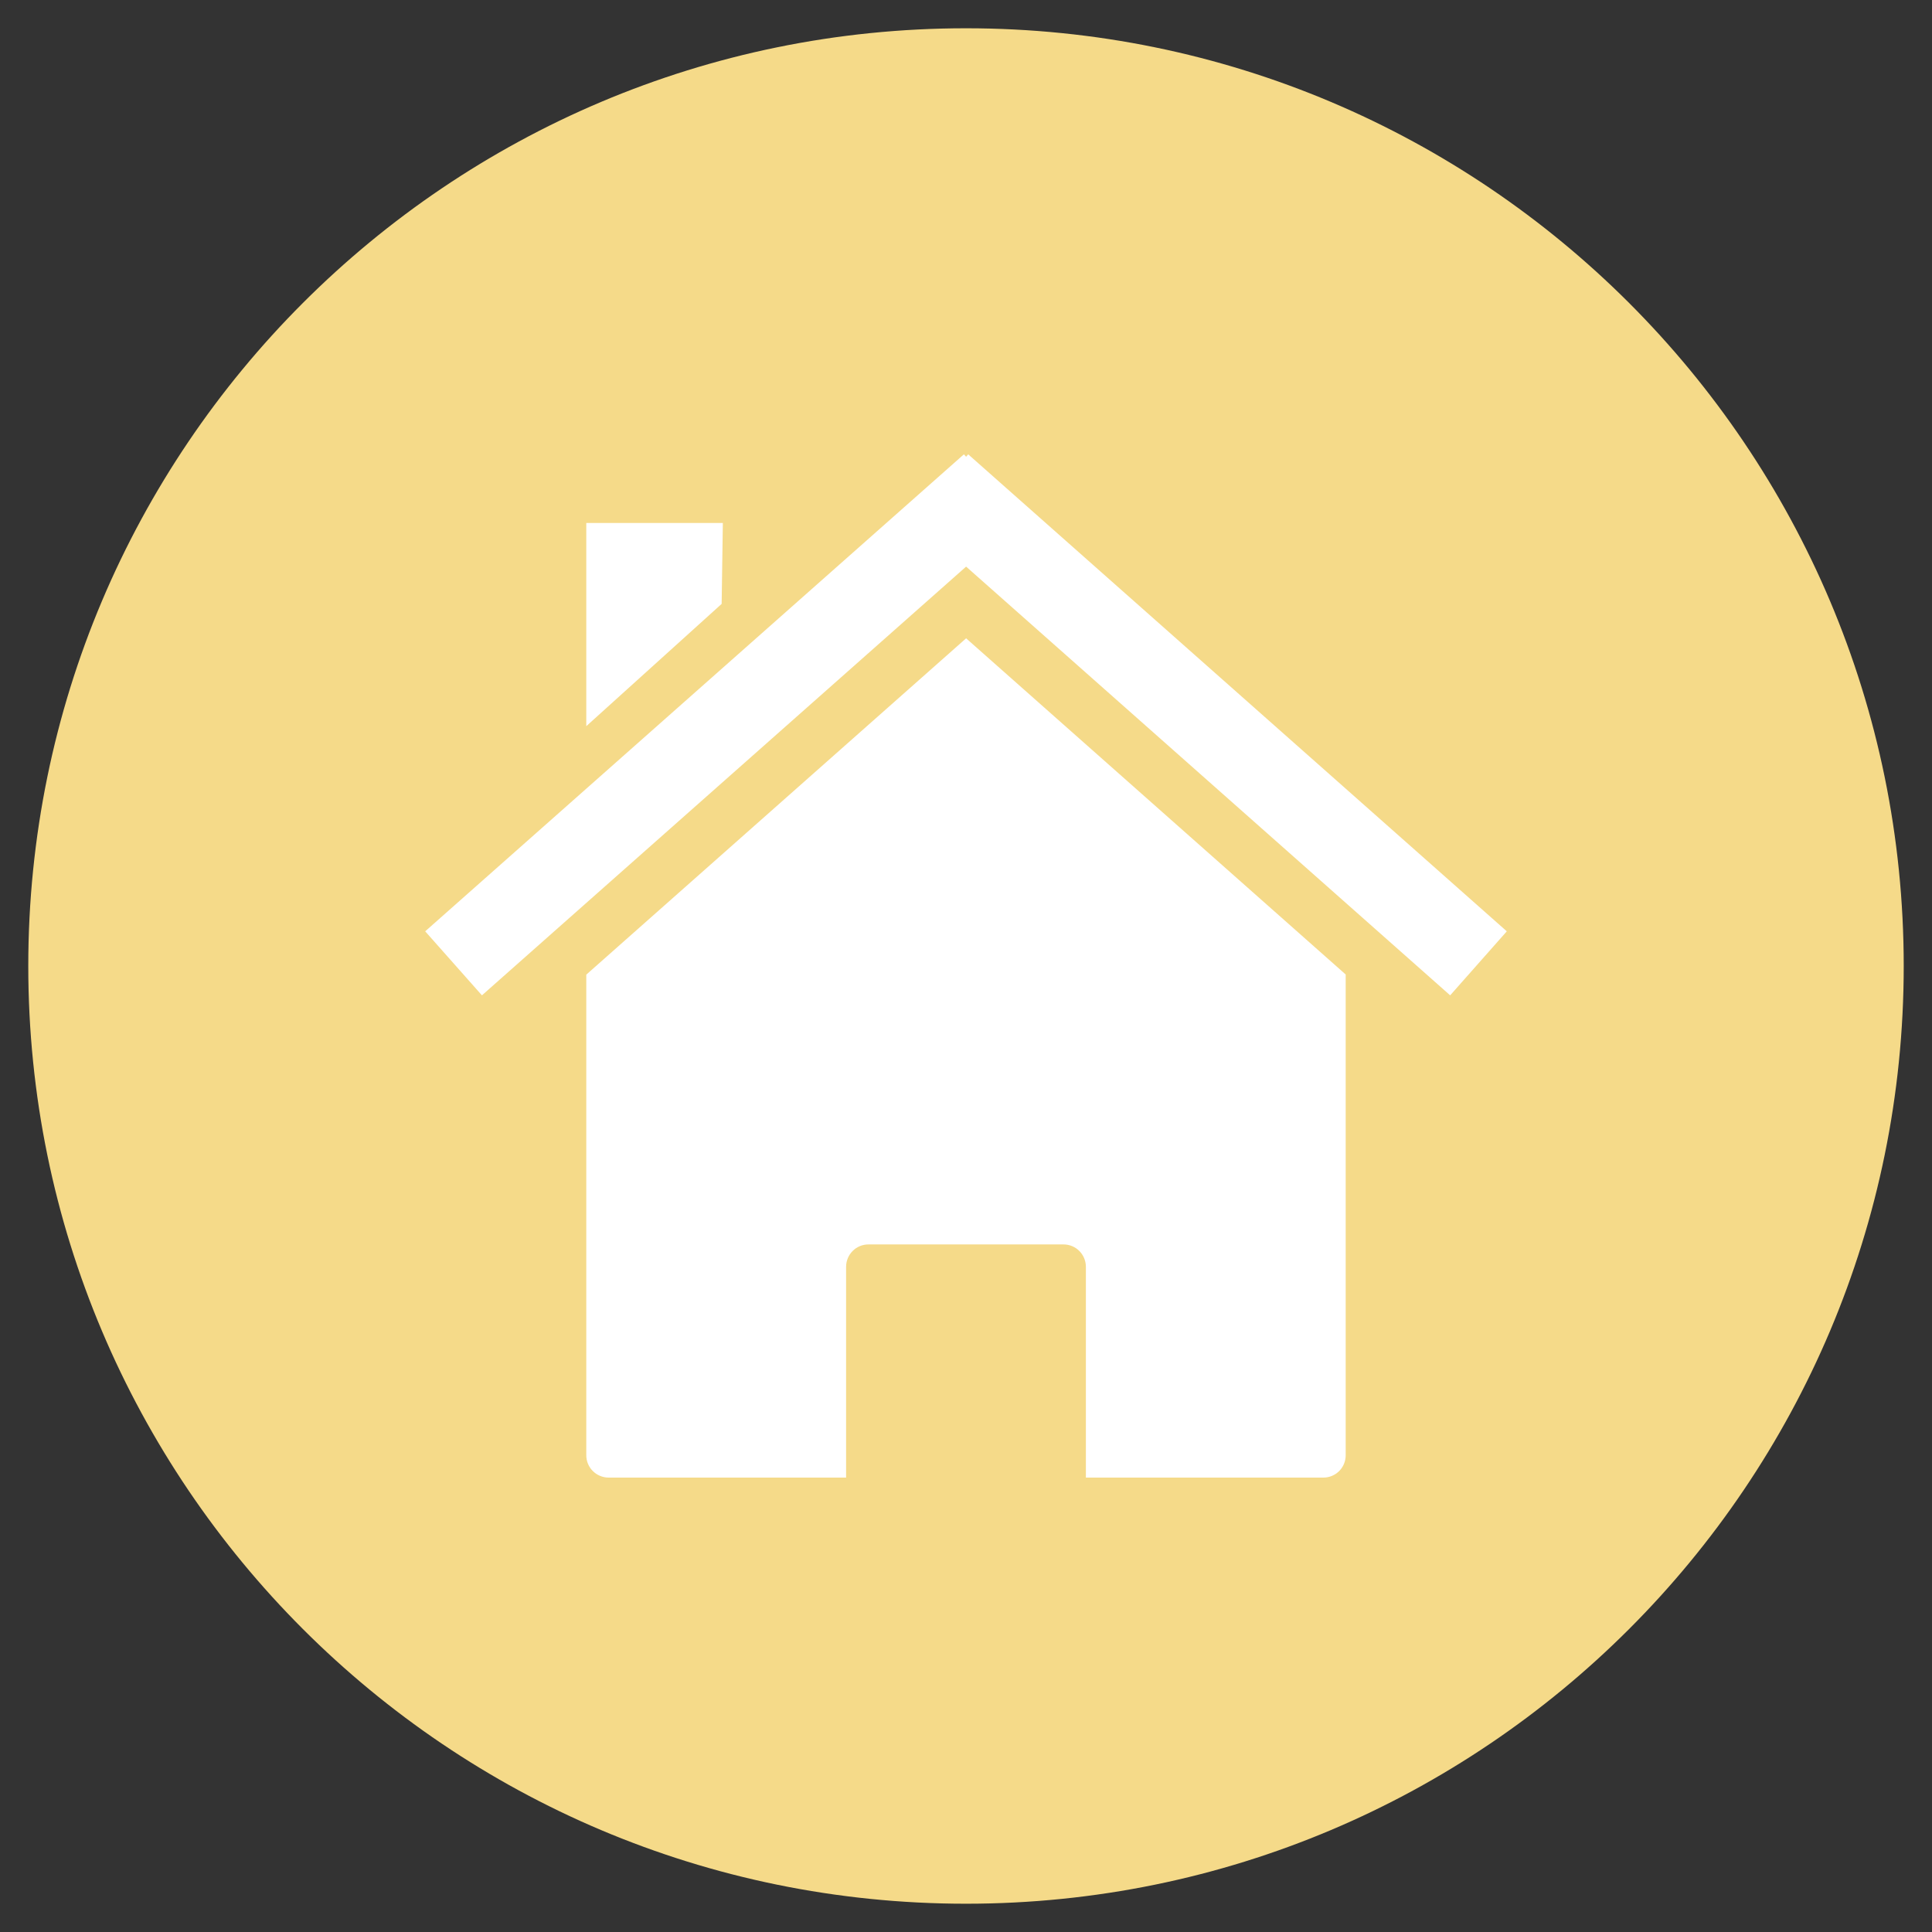
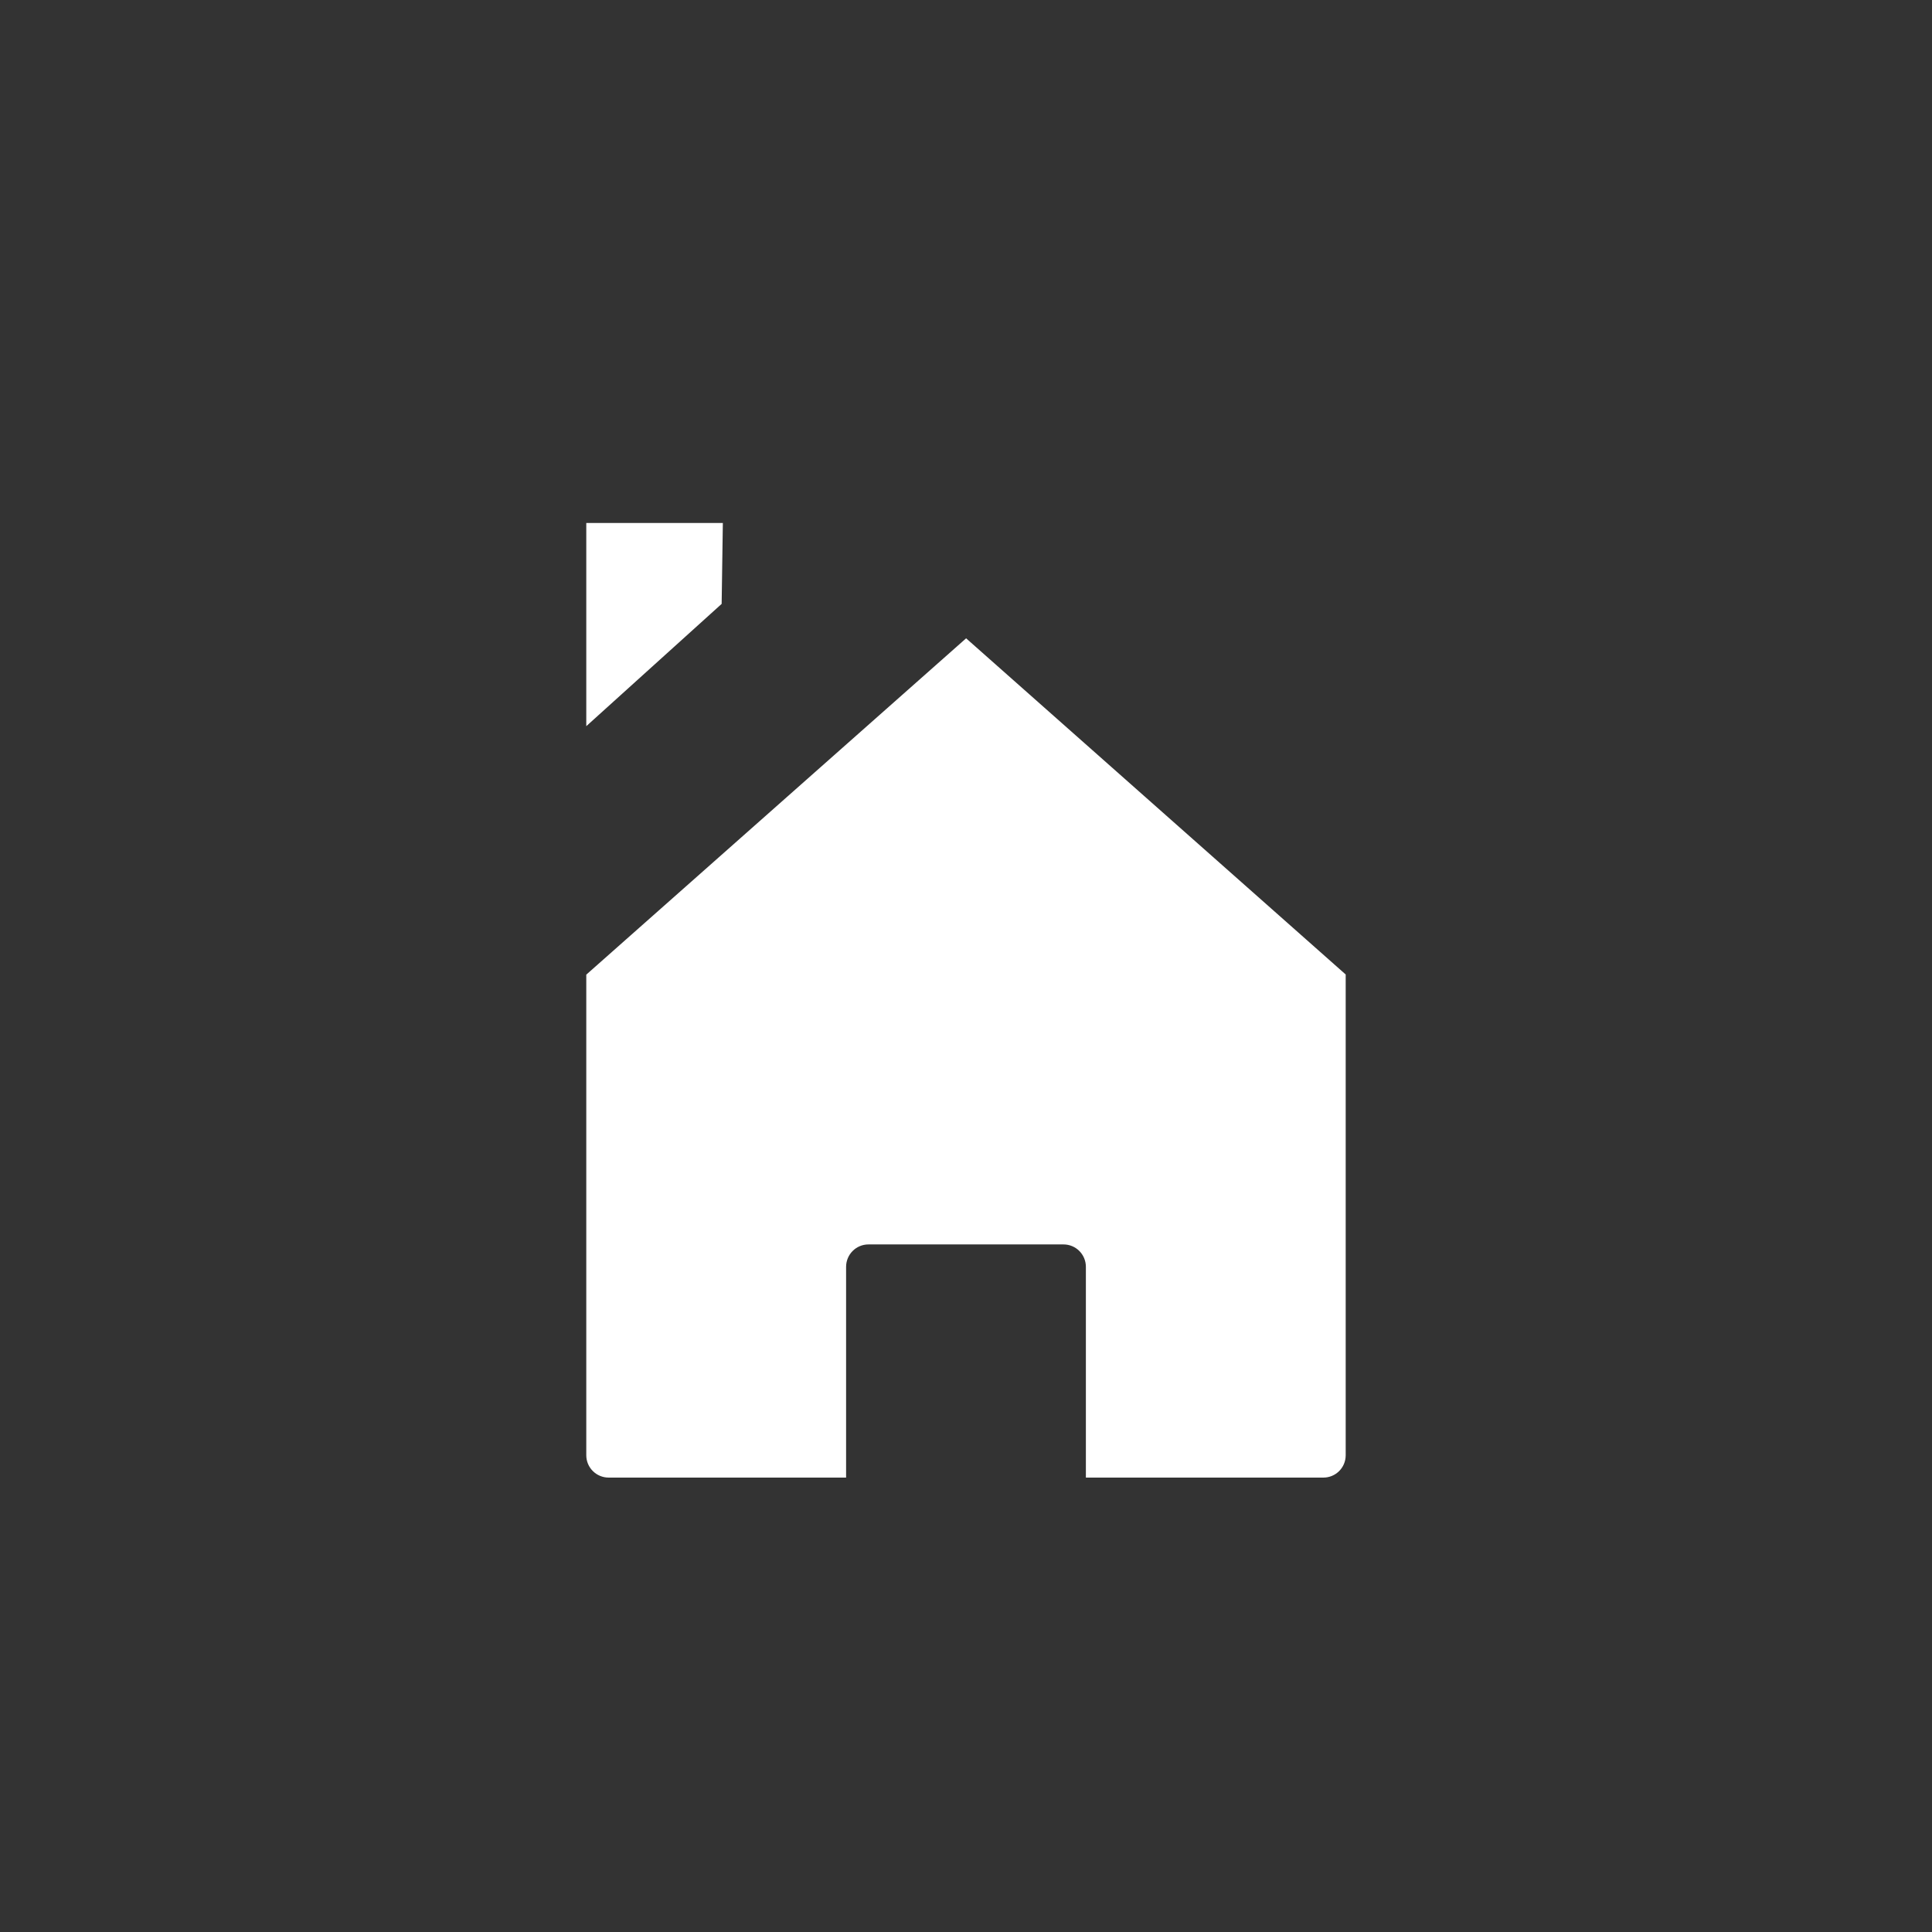
<svg xmlns="http://www.w3.org/2000/svg" width="1080" zoomAndPan="magnify" viewBox="0 0 810 810" height="1080" preserveAspectRatio="xMidYMid meet" version="1.0">
  <rect x="0" y="0" width="810" height="810" fill="#333333" stroke="none" />
  <defs>
    <clipPath id="d5240819d3">
      <path d="M 11.855 11.855 L 798.145 11.855 L 798.145 798.145 L 11.855 798.145 Z M 11.855 11.855 " clip-rule="nonzero" />
    </clipPath>
    <clipPath id="4e74894098">
      <path d="M 405 11.855 C 187.871 11.855 11.855 187.871 11.855 405 C 11.855 622.129 187.871 798.145 405 798.145 C 622.129 798.145 798.145 622.129 798.145 405 C 798.145 187.871 622.129 11.855 405 11.855 Z M 405 11.855 " clip-rule="nonzero" />
    </clipPath>
    <clipPath id="94ff9391cb">
      <path d="M 0.855 0.855 L 787.145 0.855 L 787.145 787.145 L 0.855 787.145 Z M 0.855 0.855 " clip-rule="nonzero" />
    </clipPath>
    <clipPath id="0ae2af20cf">
-       <path d="M 394 0.855 C 176.871 0.855 0.855 176.871 0.855 394 C 0.855 611.129 176.871 787.145 394 787.145 C 611.129 787.145 787.145 611.129 787.145 394 C 787.145 176.871 611.129 0.855 394 0.855 Z M 394 0.855 " clip-rule="nonzero" />
-     </clipPath>
+       </clipPath>
    <clipPath id="55b7e7af82">
      <rect x="0" width="788" y="0" height="788" />
    </clipPath>
    <clipPath id="1021c055a0">
      <path d="M 245 267 L 565 267 L 565 619.449 L 245 619.449 Z M 245 267 " clip-rule="nonzero" />
    </clipPath>
    <clipPath id="f586fc32ae">
-       <path d="M 178.262 190.449 L 632 190.449 L 632 418 L 178.262 418 Z M 178.262 190.449 " clip-rule="nonzero" />
-     </clipPath>
+       </clipPath>
  </defs>
  <g clip-path="url(#d5240819d3)">
    <g clip-path="url(#4e74894098)">
      <g transform="matrix(1, 0, 0, 1, 11, 11)">
        <g clip-path="url(#55b7e7af82)">
          <g clip-path="url(#94ff9391cb)">
            <g clip-path="url(#0ae2af20cf)">
              <path fill="#f5da89" d="M 0.855 0.855 L 787.145 0.855 L 787.145 787.145 L 0.855 787.145 Z M 0.855 0.855 " fill-opacity="1" fill-rule="nonzero" />
            </g>
          </g>
        </g>
      </g>
    </g>
  </g>
  <g clip-path="url(#1021c055a0)">
    <path fill="#ffffff" d="M 564.195 408.566 Z M 564.195 408.566 L 405.047 267.617 L 245.801 408.625 L 245.801 610.109 C 245.801 615.312 250.004 619.488 255.211 619.488 L 354.73 619.488 L 354.73 531.145 C 354.73 525.941 358.902 521.734 364.109 521.734 L 445.883 521.734 C 451.086 521.734 455.262 525.941 455.262 531.145 L 455.262 619.488 L 554.812 619.488 C 560.016 619.488 564.188 615.312 564.188 610.109 L 564.188 408.555 Z M 245.801 408.625 Z M 245.801 408.625 " fill-opacity="1" fill-rule="nonzero" />
  </g>
  <g clip-path="url(#f586fc32ae)">
    <path fill="#ffffff" d="M 404.117 190.48 L 178.266 390.461 L 202.055 417.301 L 405.047 237.555 L 607.988 417.301 L 631.73 390.461 L 405.926 190.48 L 405.047 191.496 L 404.125 190.48 Z M 404.117 190.48 " fill-opacity="1" fill-rule="nonzero" />
  </g>
  <path fill="#ffffff" d="M 245.801 219.27 L 303.055 219.27 L 302.555 253.18 L 245.801 304.453 Z M 245.801 219.27 " fill-opacity="1" fill-rule="nonzero" />
</svg>